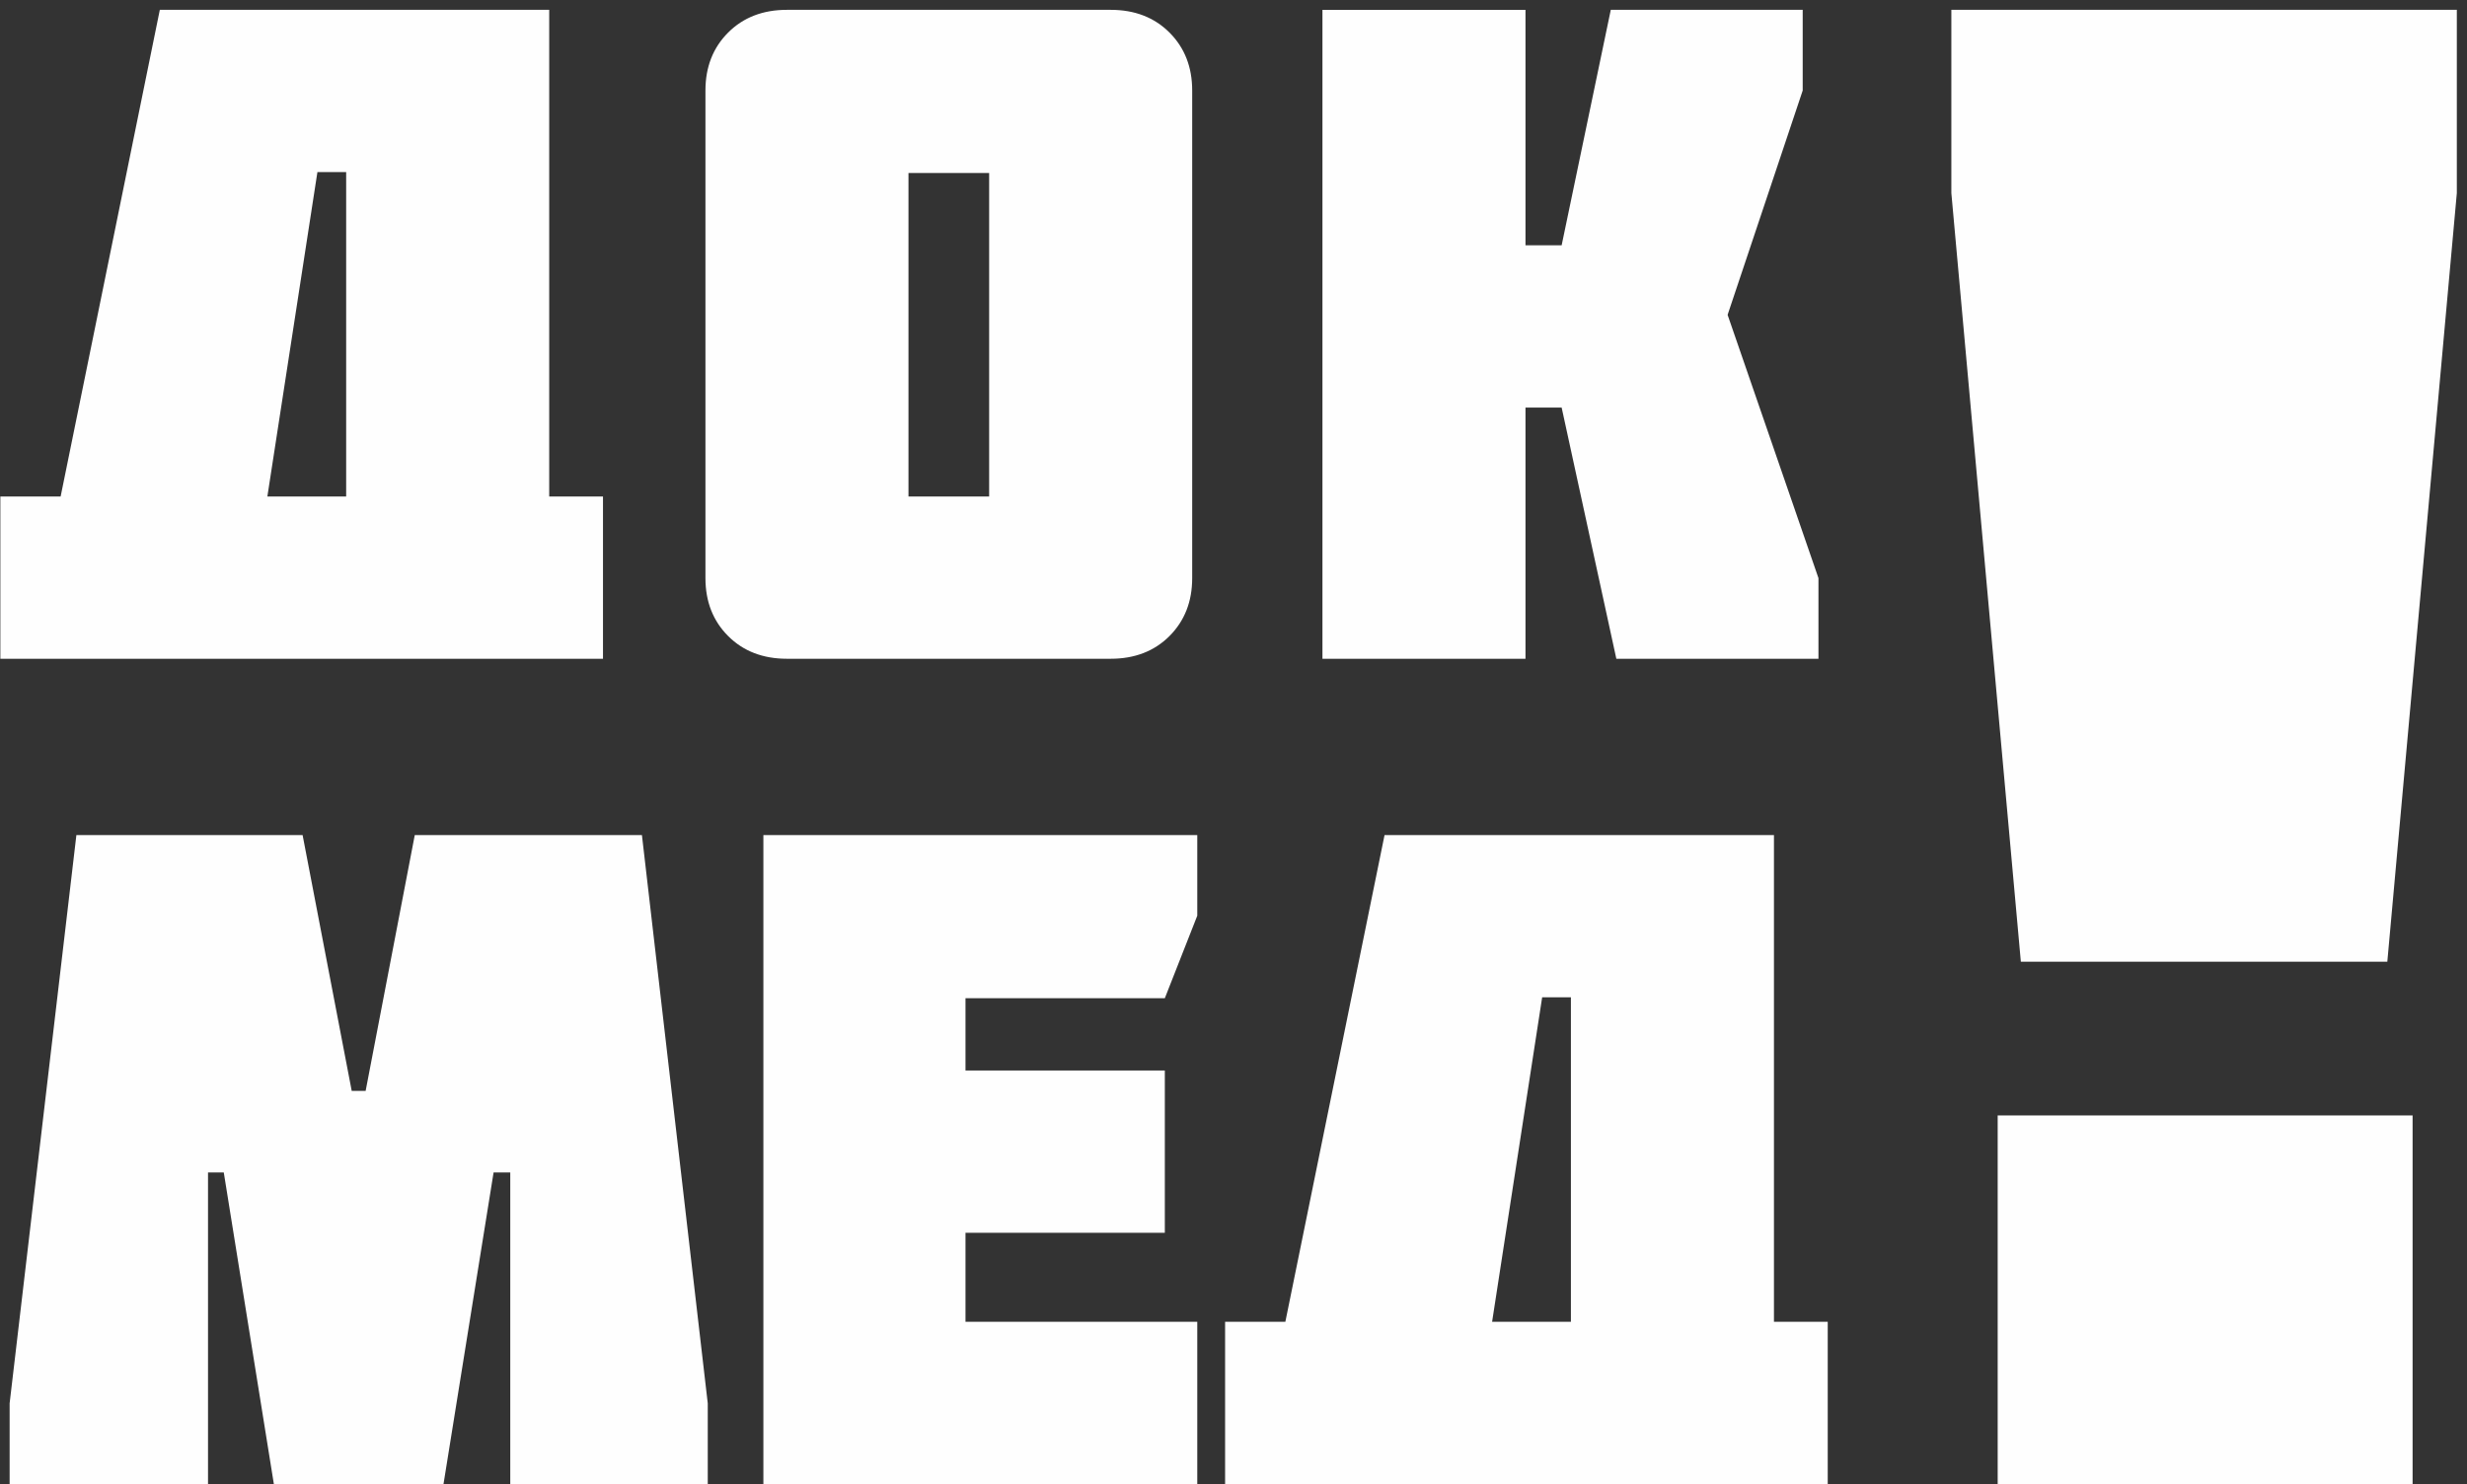
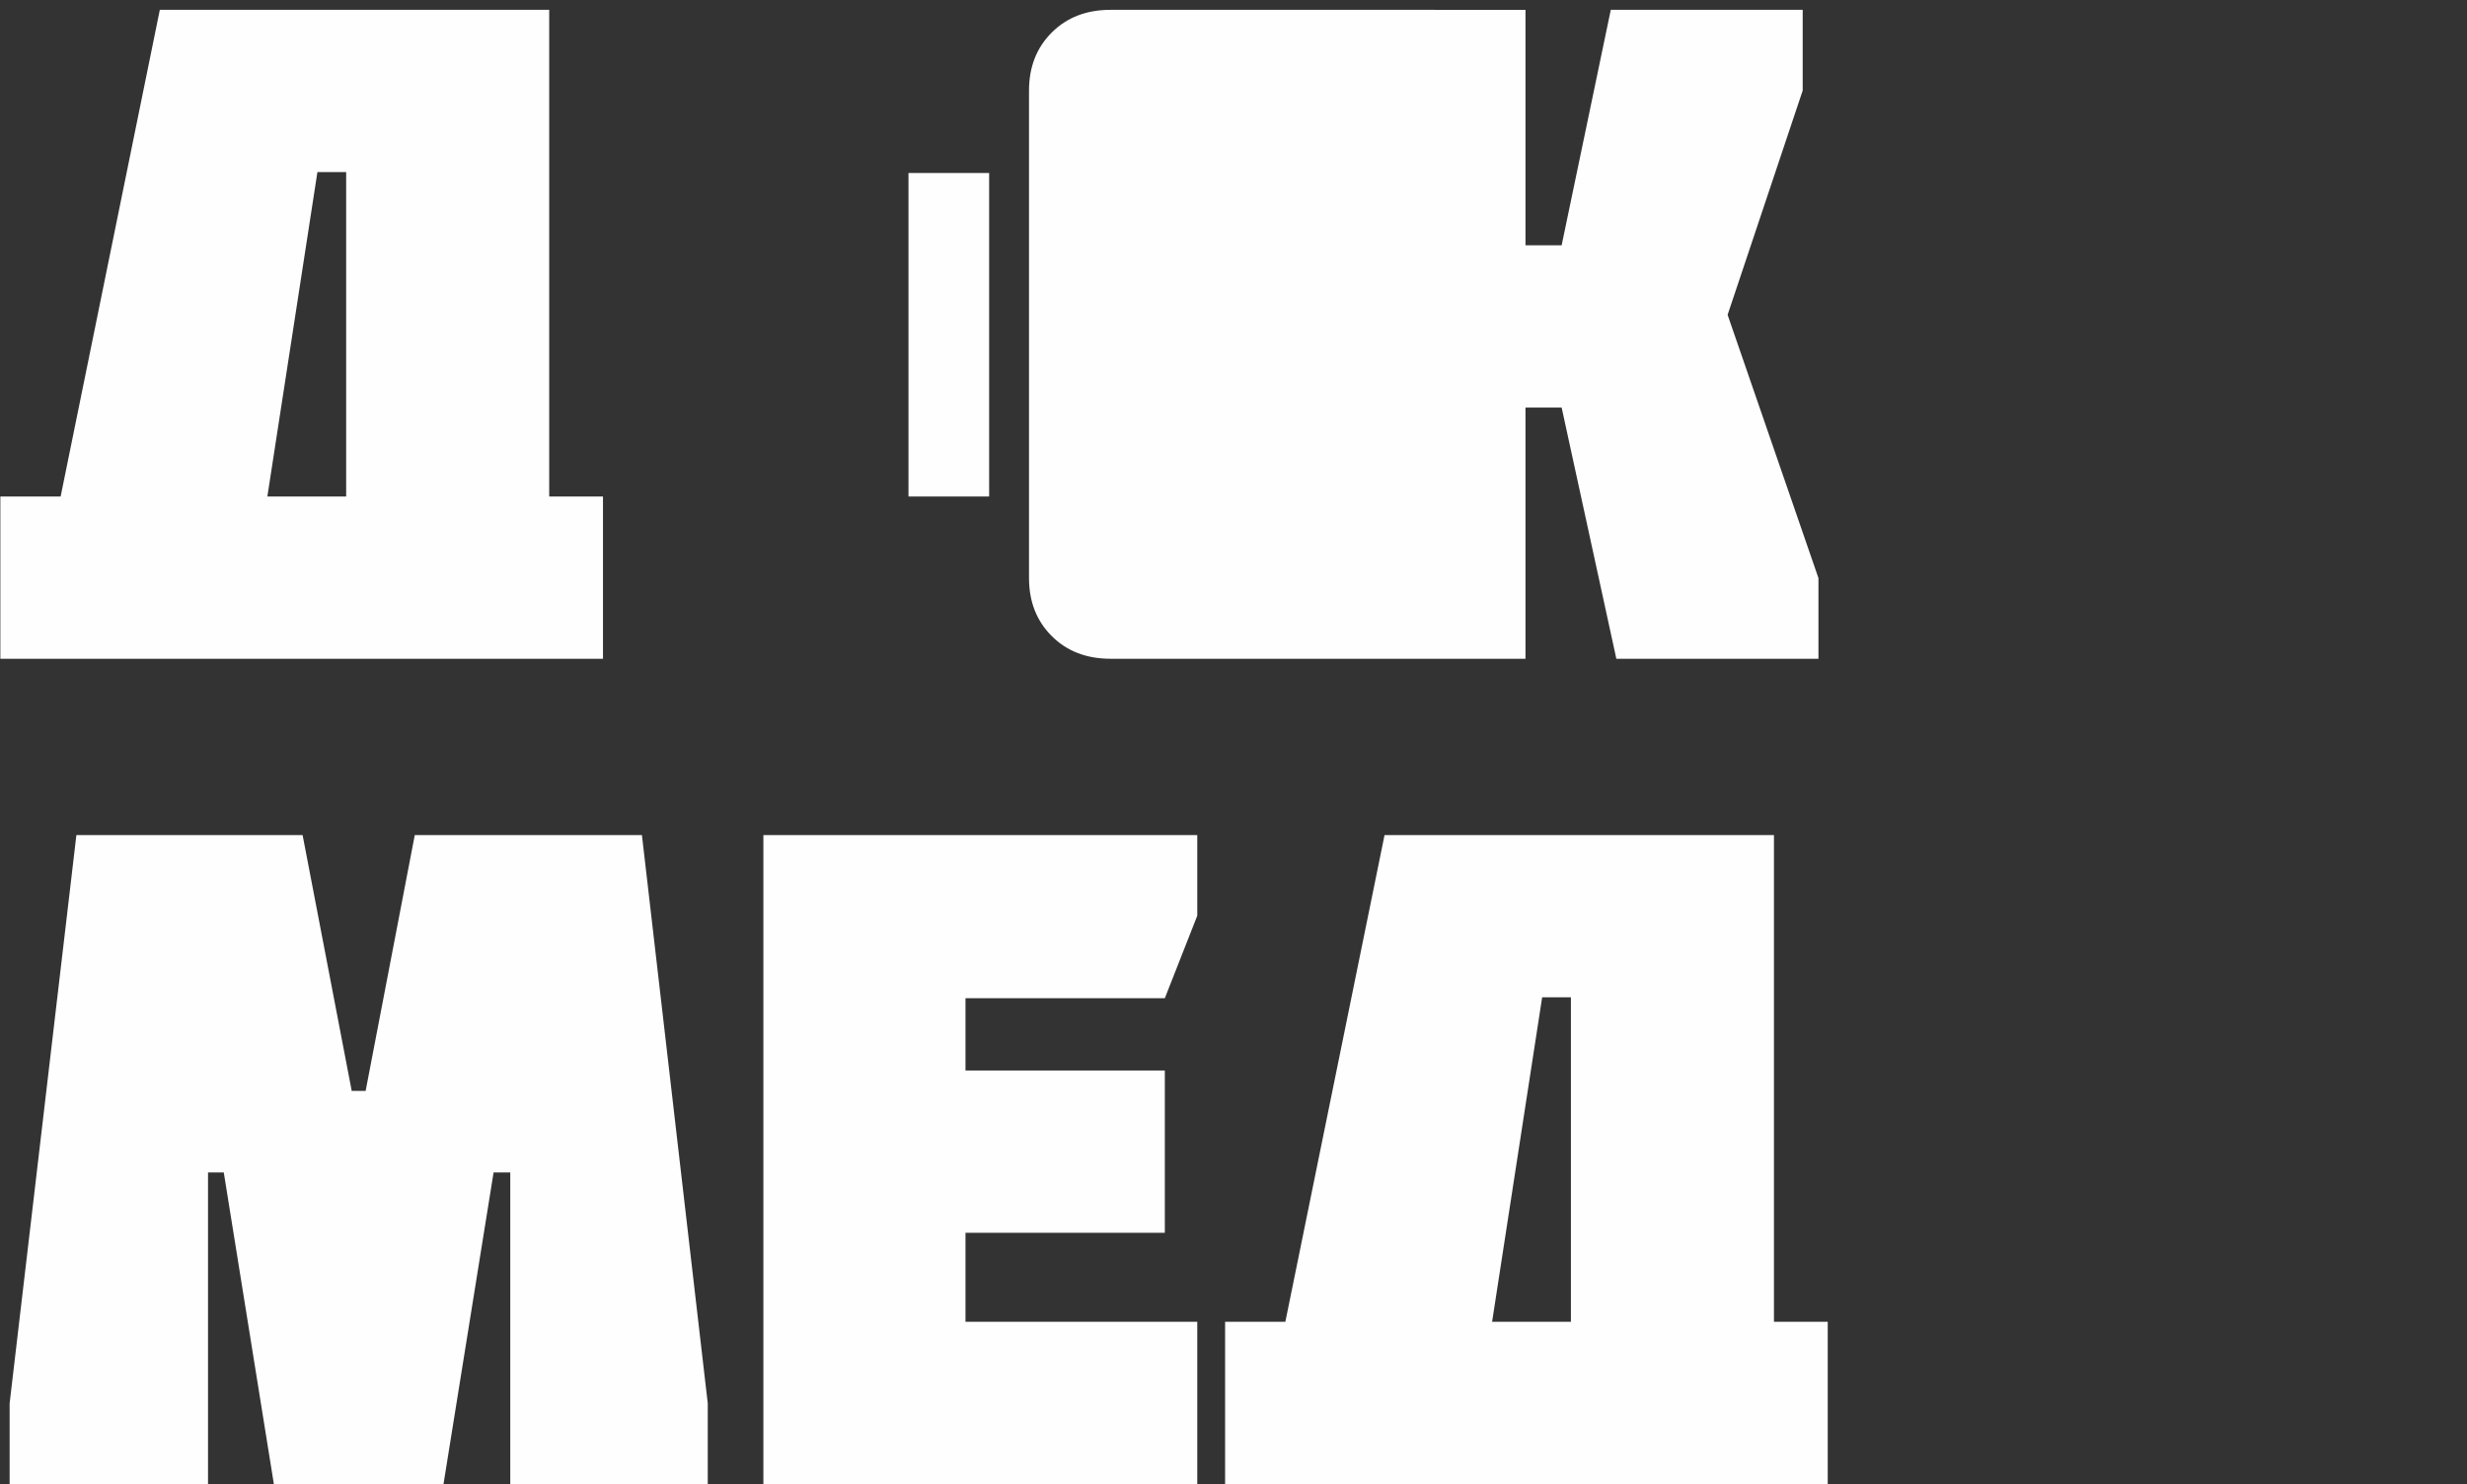
<svg xmlns="http://www.w3.org/2000/svg" xml:space="preserve" width="100%" height="100%" style="shape-rendering:geometricPrecision; text-rendering:geometricPrecision; image-rendering:optimizeQuality; fill-rule:evenodd; clip-rule:evenodd" viewBox="0 0 2125.12 1278.46">
  <rect x="0" y="0" width="2125.12" height="1278.46" fill="#333333" stroke="none" />
  <defs>
    <style type="text/css"> .fil0 {fill:none} .fil1 {fill:#FEFEFE;fill-rule:nonzero} </style>
  </defs>
  <g id="Слой_x0020_1">
-     <rect class="fil0" x="-4.23" y="4.24" width="2125.13" height="1278.47" />
-     <path class="fil1" d="M298.19 427.77l0 -279.53 -24.76 0 -43.12 279.53 67.88 0zm-297.88 139.76l0 -139.76 51.91 0 85.45 -419.3 335.43 0 0 419.3 46.32 0 0 139.76 -519.11 0zm851.75 -418.49l-69.48 0 0 278.73 69.48 0 0 -278.73zm104.63 418.49l-278.73 0c-20.77,0 -37.67,-6.52 -50.72,-19.57 -13.04,-13.04 -19.56,-29.68 -19.56,-49.91l0 -420.09c0,-20.23 6.52,-36.87 19.56,-49.92 13.05,-13.04 29.95,-19.57 50.72,-19.57l278.73 0c20.76,0 37.67,6.53 50.71,19.57 13.04,13.05 19.57,29.69 19.57,49.92l0 420.09c0,20.23 -6.53,36.87 -19.57,49.91 -13.04,13.05 -29.95,19.57 -50.71,19.57zm388.54 -356.2l42.33 -202.86 165.32 0 0 69.49 -64.69 193.27 78.26 226.82 0 69.48 -174.1 0 -47.12 -216.43 -31.15 0 0 216.43 -174.9 0 0 -559.06 174.9 0 0 202.86 31.15 0zm-1109.33 1067.13l-43.13 -268.35 -13.58 0 0 268.35 -170.9 0 0 -69.48 57.51 -489.58 194.86 0 42.32 220.43 11.98 0 42.33 -220.43 195.67 0 56.71 489.58 0 69.48 -170.12 0 0 -268.35 -14.37 0 -43.13 268.35 -146.15 0zm795.45 0l-373.76 0 0 -559.06 373.76 0 0 69.49 -27.95 71.08 -171.71 0 0 62.29 171.71 0 0 139.77 -171.71 0 0 76.67 199.66 0 0 139.76zm321.86 -139.76l0 -279.53 -24.76 0 -43.12 279.53 67.88 0zm-297.89 139.76l0 -139.76 51.91 0 85.45 -419.3 335.44 0 0 419.3 46.32 0 0 139.76 -519.12 0z" />
-     <path class="fil1" d="M1720.84 960.97l357.42 0 0 317.5 -357.42 0 0 -317.5zm19.96 -132.44l-59.87 -662.21 0 -157.85 435.43 0 0 157.85 -59.88 662.21 -315.68 0z" />
+     <path class="fil1" d="M298.19 427.77l0 -279.53 -24.76 0 -43.12 279.53 67.88 0zm-297.88 139.76l0 -139.76 51.91 0 85.45 -419.3 335.43 0 0 419.3 46.32 0 0 139.76 -519.11 0zm851.75 -418.49l-69.48 0 0 278.73 69.48 0 0 -278.73zm104.63 418.49c-20.77,0 -37.67,-6.52 -50.72,-19.57 -13.04,-13.04 -19.56,-29.68 -19.56,-49.91l0 -420.09c0,-20.23 6.52,-36.87 19.56,-49.92 13.05,-13.04 29.95,-19.57 50.72,-19.57l278.73 0c20.76,0 37.67,6.53 50.71,19.57 13.04,13.05 19.57,29.69 19.57,49.92l0 420.09c0,20.23 -6.53,36.87 -19.57,49.91 -13.04,13.05 -29.95,19.57 -50.71,19.57zm388.54 -356.2l42.33 -202.86 165.32 0 0 69.49 -64.69 193.27 78.26 226.82 0 69.48 -174.1 0 -47.12 -216.43 -31.15 0 0 216.43 -174.9 0 0 -559.06 174.9 0 0 202.86 31.15 0zm-1109.33 1067.13l-43.13 -268.35 -13.58 0 0 268.35 -170.9 0 0 -69.48 57.51 -489.58 194.86 0 42.32 220.43 11.98 0 42.33 -220.43 195.67 0 56.71 489.58 0 69.48 -170.12 0 0 -268.35 -14.37 0 -43.13 268.35 -146.15 0zm795.45 0l-373.76 0 0 -559.06 373.76 0 0 69.49 -27.95 71.08 -171.71 0 0 62.29 171.71 0 0 139.77 -171.71 0 0 76.67 199.66 0 0 139.76zm321.86 -139.76l0 -279.53 -24.76 0 -43.12 279.53 67.88 0zm-297.89 139.76l0 -139.76 51.91 0 85.45 -419.3 335.44 0 0 419.3 46.32 0 0 139.76 -519.12 0z" />
  </g>
</svg>